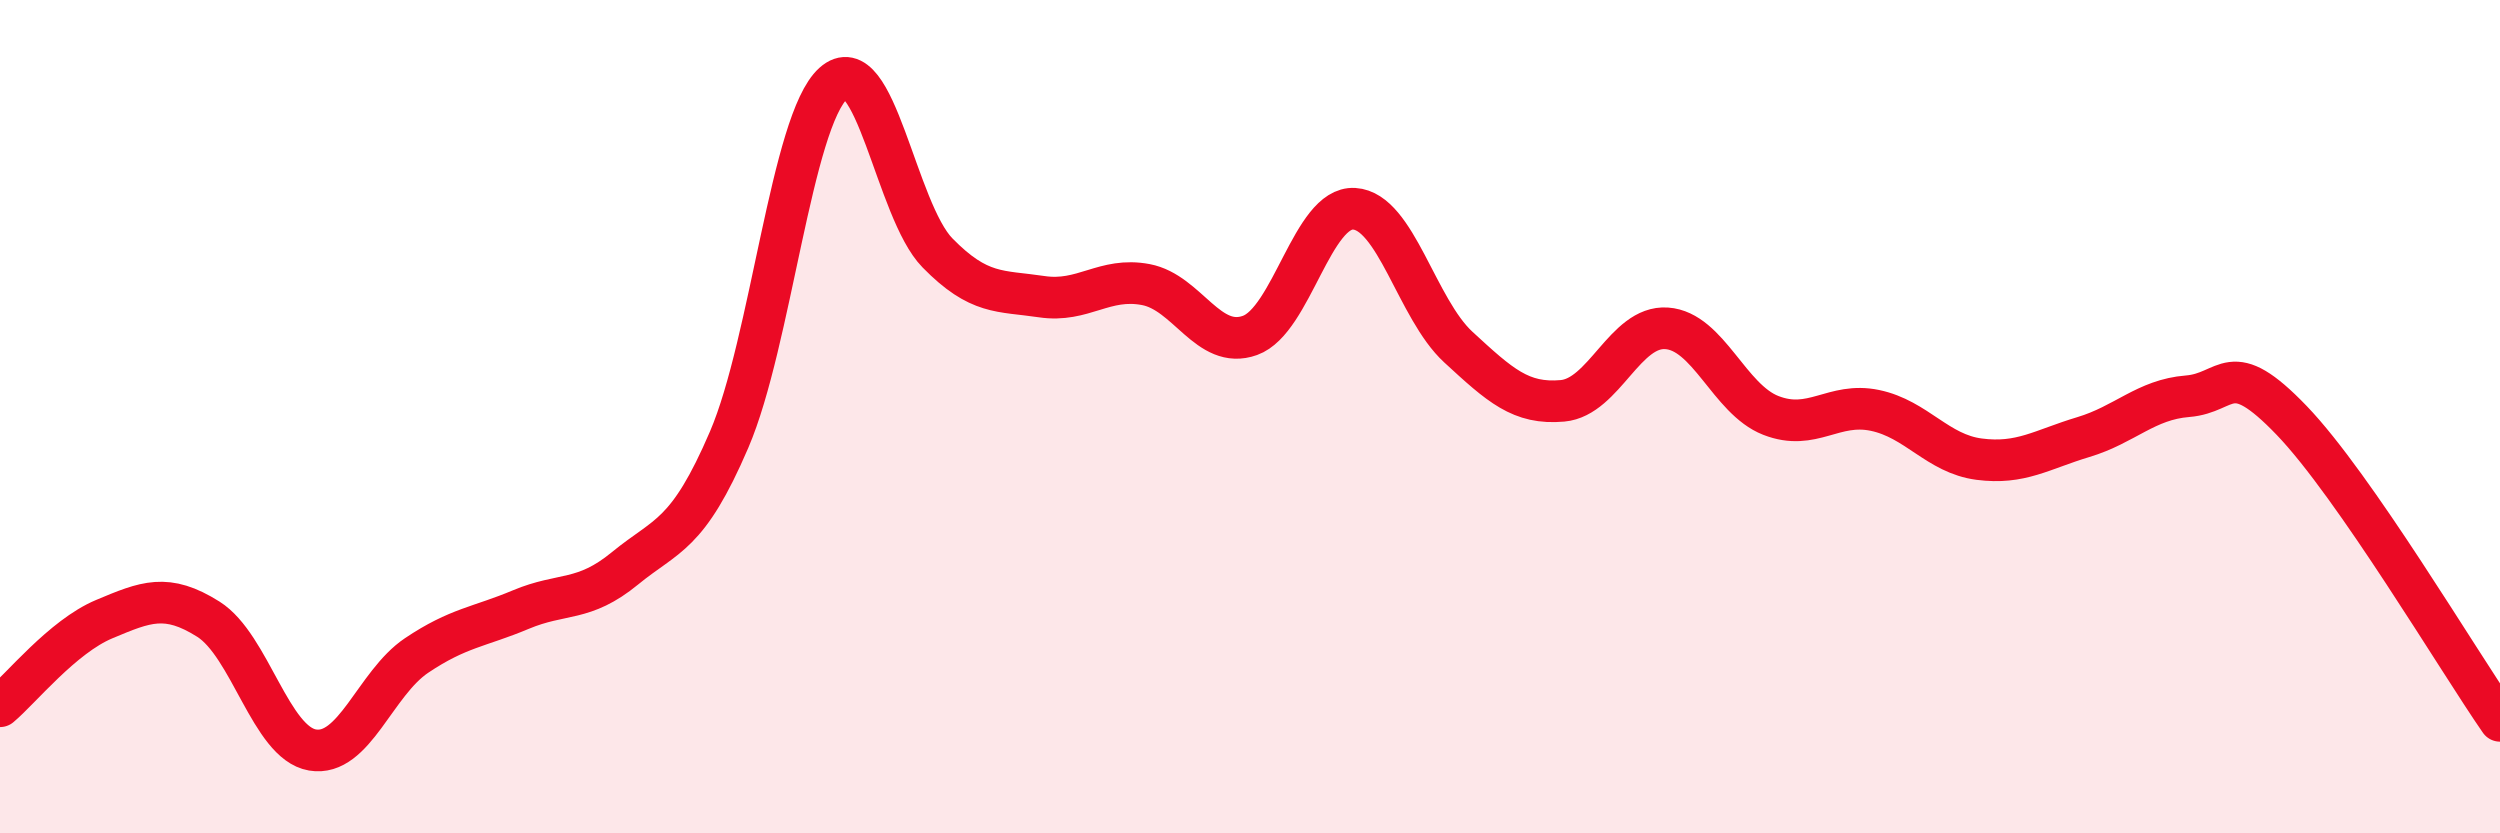
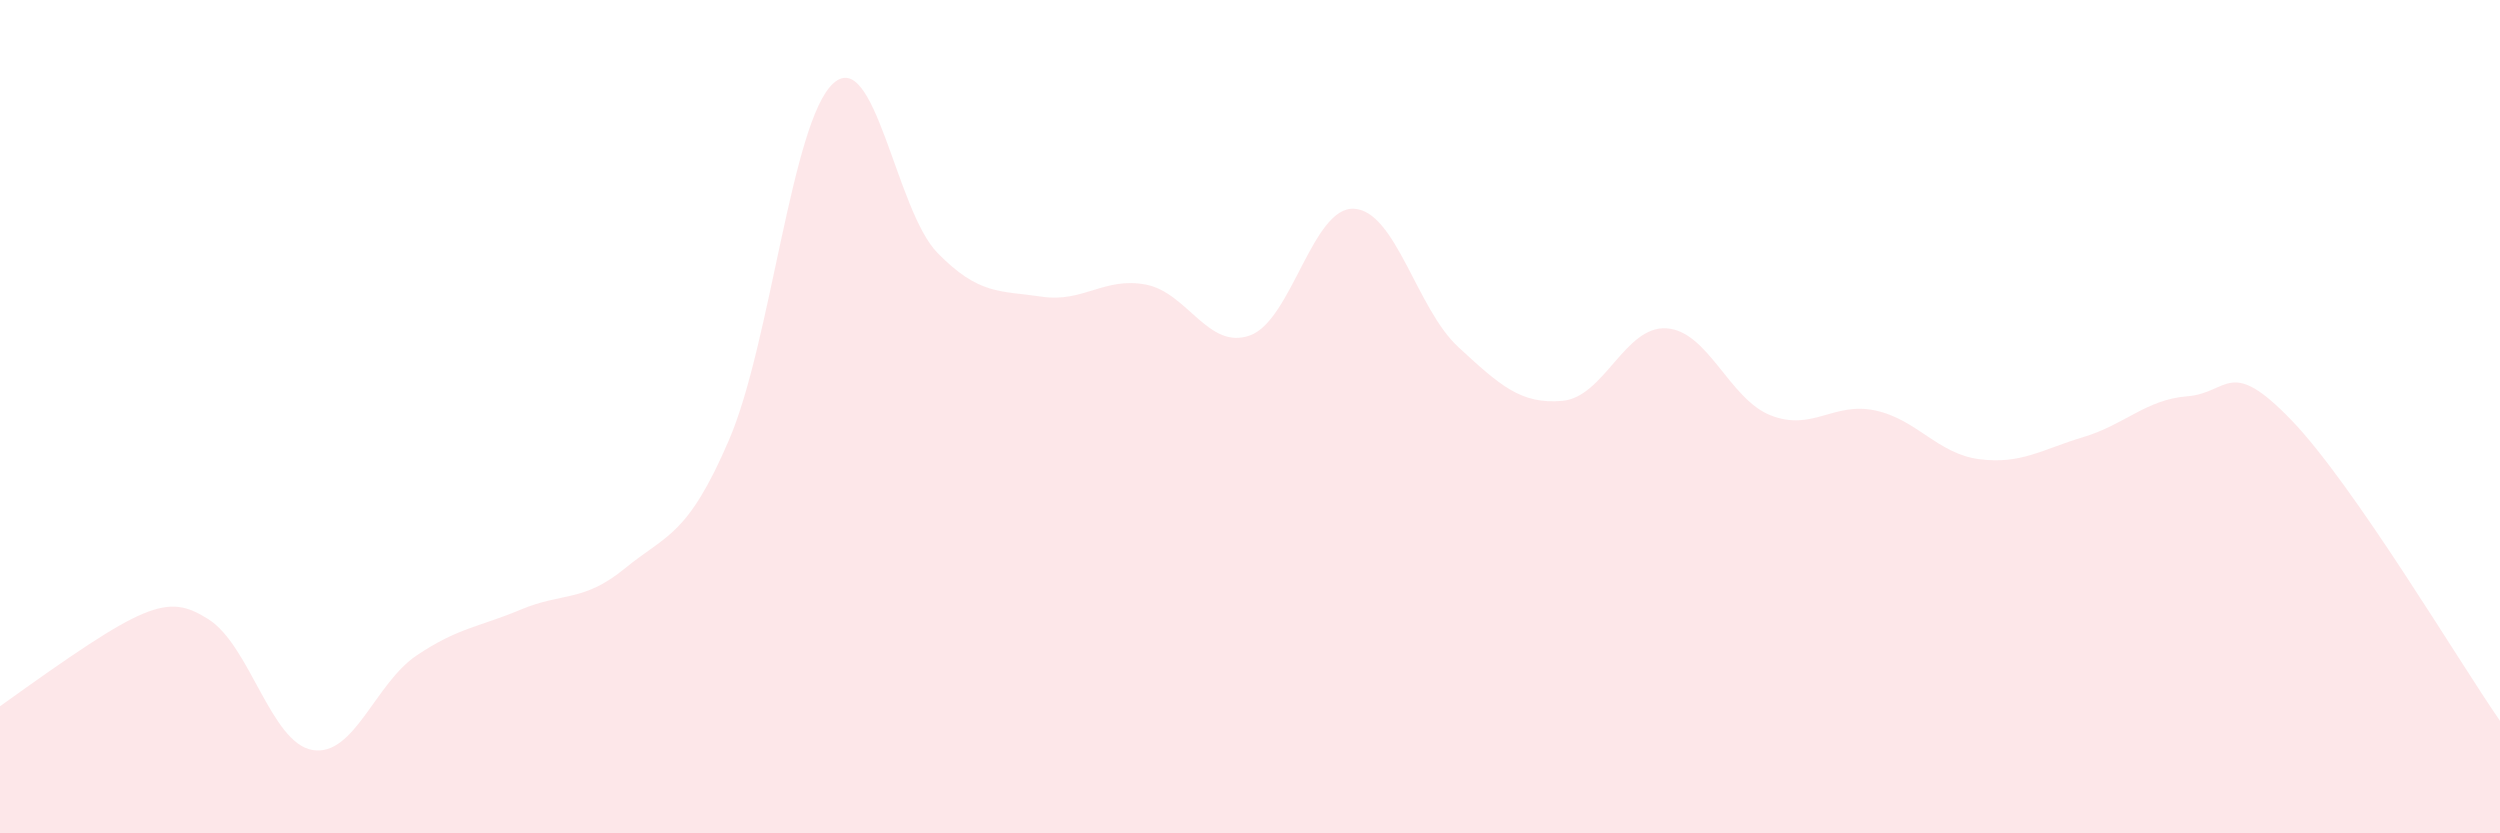
<svg xmlns="http://www.w3.org/2000/svg" width="60" height="20" viewBox="0 0 60 20">
-   <path d="M 0,16.95 C 0.5,16.53 1.5,15.28 2.5,14.86 C 3.5,14.44 4,14.23 5,14.86 C 6,15.49 6.5,17.83 7.5,18 C 8.5,18.17 9,16.4 10,15.73 C 11,15.06 11.5,15.05 12.5,14.63 C 13.5,14.21 14,14.46 15,13.64 C 16,12.82 16.5,12.88 17.5,10.55 C 18.5,8.22 19,2.9 20,2 C 21,1.1 21.5,5.05 22.5,6.07 C 23.5,7.09 24,6.97 25,7.12 C 26,7.27 26.5,6.64 27.5,6.83 C 28.5,7.02 29,8.41 30,8.05 C 31,7.69 31.5,4.95 32.5,5.01 C 33.5,5.07 34,7.41 35,8.33 C 36,9.25 36.5,9.71 37.5,9.62 C 38.5,9.53 39,7.81 40,7.88 C 41,7.95 41.5,9.58 42.5,9.97 C 43.5,10.36 44,9.64 45,9.85 C 46,10.06 46.5,10.89 47.5,11.02 C 48.5,11.15 49,10.79 50,10.49 C 51,10.19 51.5,9.59 52.5,9.51 C 53.5,9.43 53.5,8.53 55,10.09 C 56.5,11.65 59,15.86 60,17.3L60 20L0 20Z" fill="#EB0A25" opacity="0.1" stroke-linecap="round" stroke-linejoin="round" />
-   <path d="M 0,16.95 C 0.5,16.53 1.5,15.28 2.5,14.86 C 3.5,14.44 4,14.23 5,14.86 C 6,15.49 6.5,17.83 7.5,18 C 8.5,18.17 9,16.4 10,15.73 C 11,15.06 11.5,15.05 12.5,14.63 C 13.5,14.21 14,14.46 15,13.64 C 16,12.82 16.5,12.88 17.5,10.55 C 18.5,8.22 19,2.9 20,2 C 21,1.1 21.5,5.05 22.5,6.07 C 23.5,7.09 24,6.97 25,7.12 C 26,7.27 26.5,6.64 27.5,6.83 C 28.5,7.02 29,8.41 30,8.05 C 31,7.69 31.5,4.95 32.5,5.01 C 33.5,5.07 34,7.41 35,8.33 C 36,9.25 36.5,9.71 37.5,9.62 C 38.5,9.53 39,7.81 40,7.88 C 41,7.95 41.5,9.58 42.5,9.97 C 43.5,10.36 44,9.64 45,9.85 C 46,10.06 46.5,10.89 47.5,11.02 C 48.5,11.15 49,10.79 50,10.49 C 51,10.19 51.5,9.59 52.5,9.51 C 53.5,9.43 53.5,8.53 55,10.09 C 56.5,11.65 59,15.86 60,17.3" stroke="#EB0A25" stroke-width="1" fill="none" stroke-linecap="round" stroke-linejoin="round" />
+   <path d="M 0,16.95 C 3.5,14.44 4,14.23 5,14.86 C 6,15.49 6.5,17.83 7.5,18 C 8.5,18.17 9,16.4 10,15.73 C 11,15.06 11.5,15.05 12.5,14.63 C 13.5,14.21 14,14.46 15,13.64 C 16,12.82 16.5,12.88 17.5,10.55 C 18.5,8.22 19,2.9 20,2 C 21,1.1 21.5,5.05 22.5,6.07 C 23.5,7.09 24,6.97 25,7.12 C 26,7.27 26.5,6.64 27.5,6.83 C 28.5,7.02 29,8.41 30,8.05 C 31,7.69 31.5,4.95 32.5,5.01 C 33.5,5.07 34,7.41 35,8.33 C 36,9.25 36.5,9.71 37.5,9.62 C 38.5,9.53 39,7.81 40,7.88 C 41,7.95 41.5,9.58 42.5,9.97 C 43.5,10.36 44,9.64 45,9.85 C 46,10.06 46.5,10.89 47.5,11.02 C 48.5,11.15 49,10.79 50,10.49 C 51,10.19 51.5,9.59 52.5,9.51 C 53.5,9.43 53.5,8.53 55,10.09 C 56.5,11.65 59,15.86 60,17.3L60 20L0 20Z" fill="#EB0A25" opacity="0.1" stroke-linecap="round" stroke-linejoin="round" />
</svg>